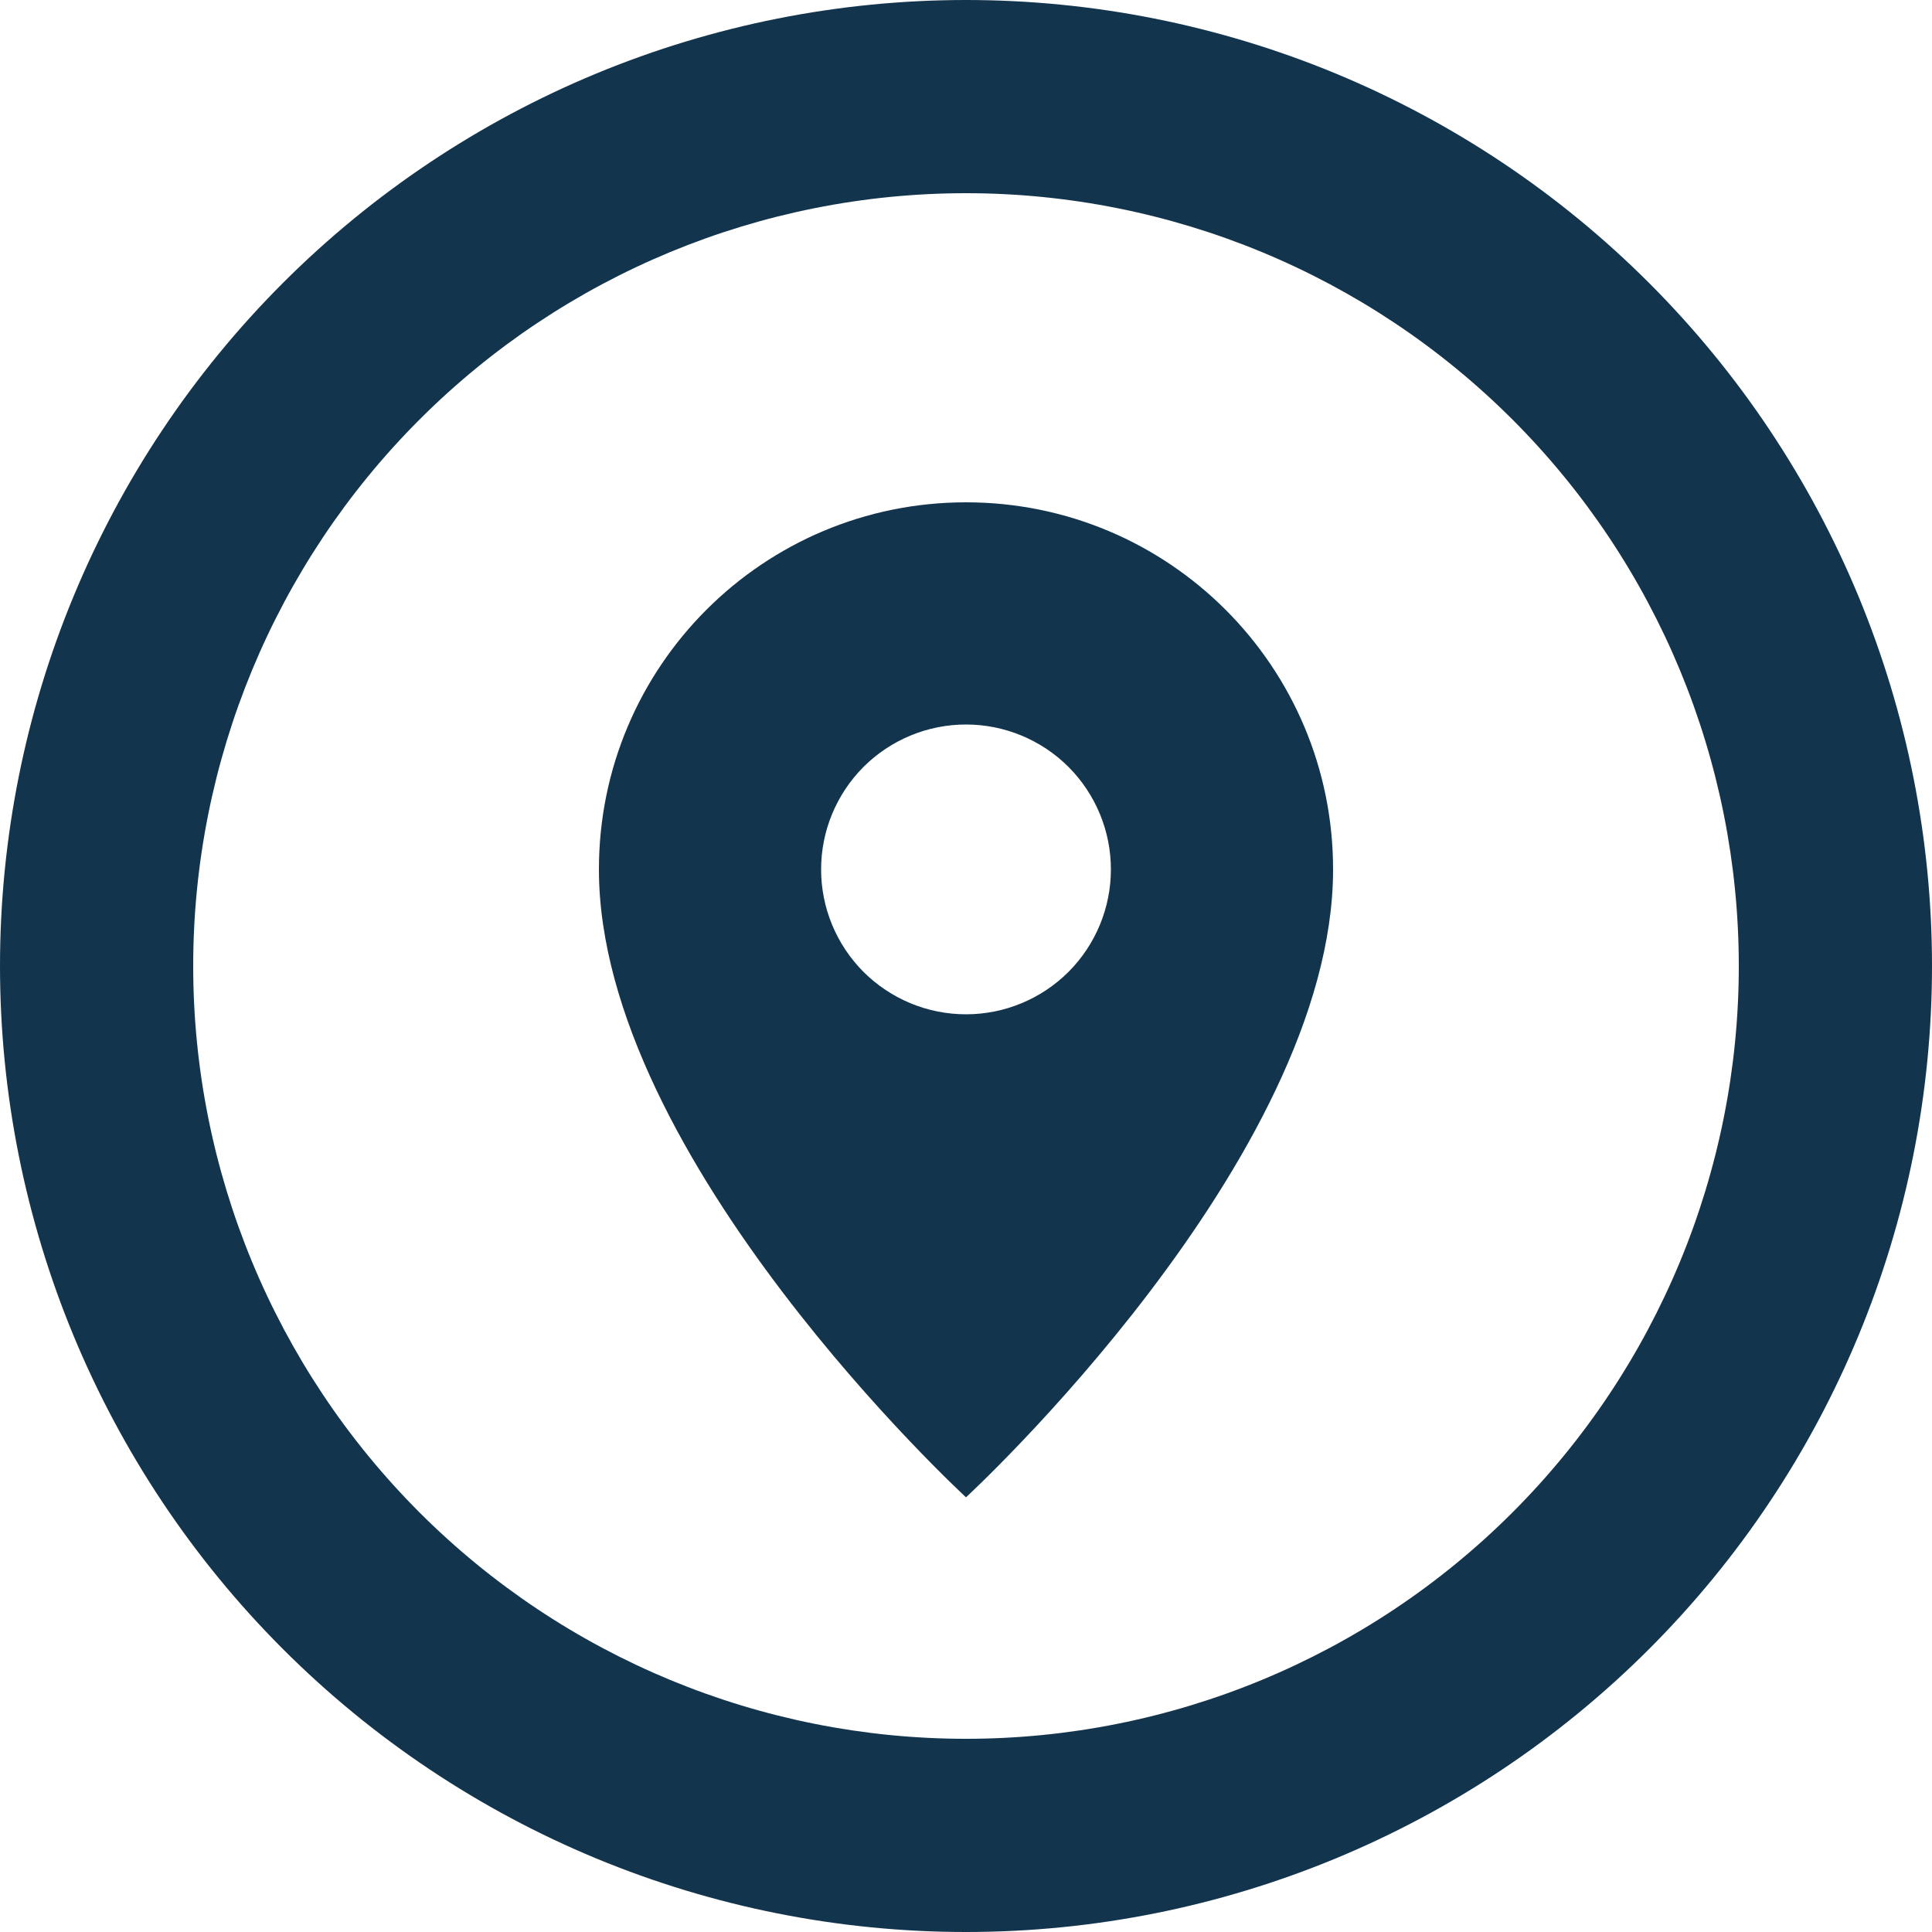
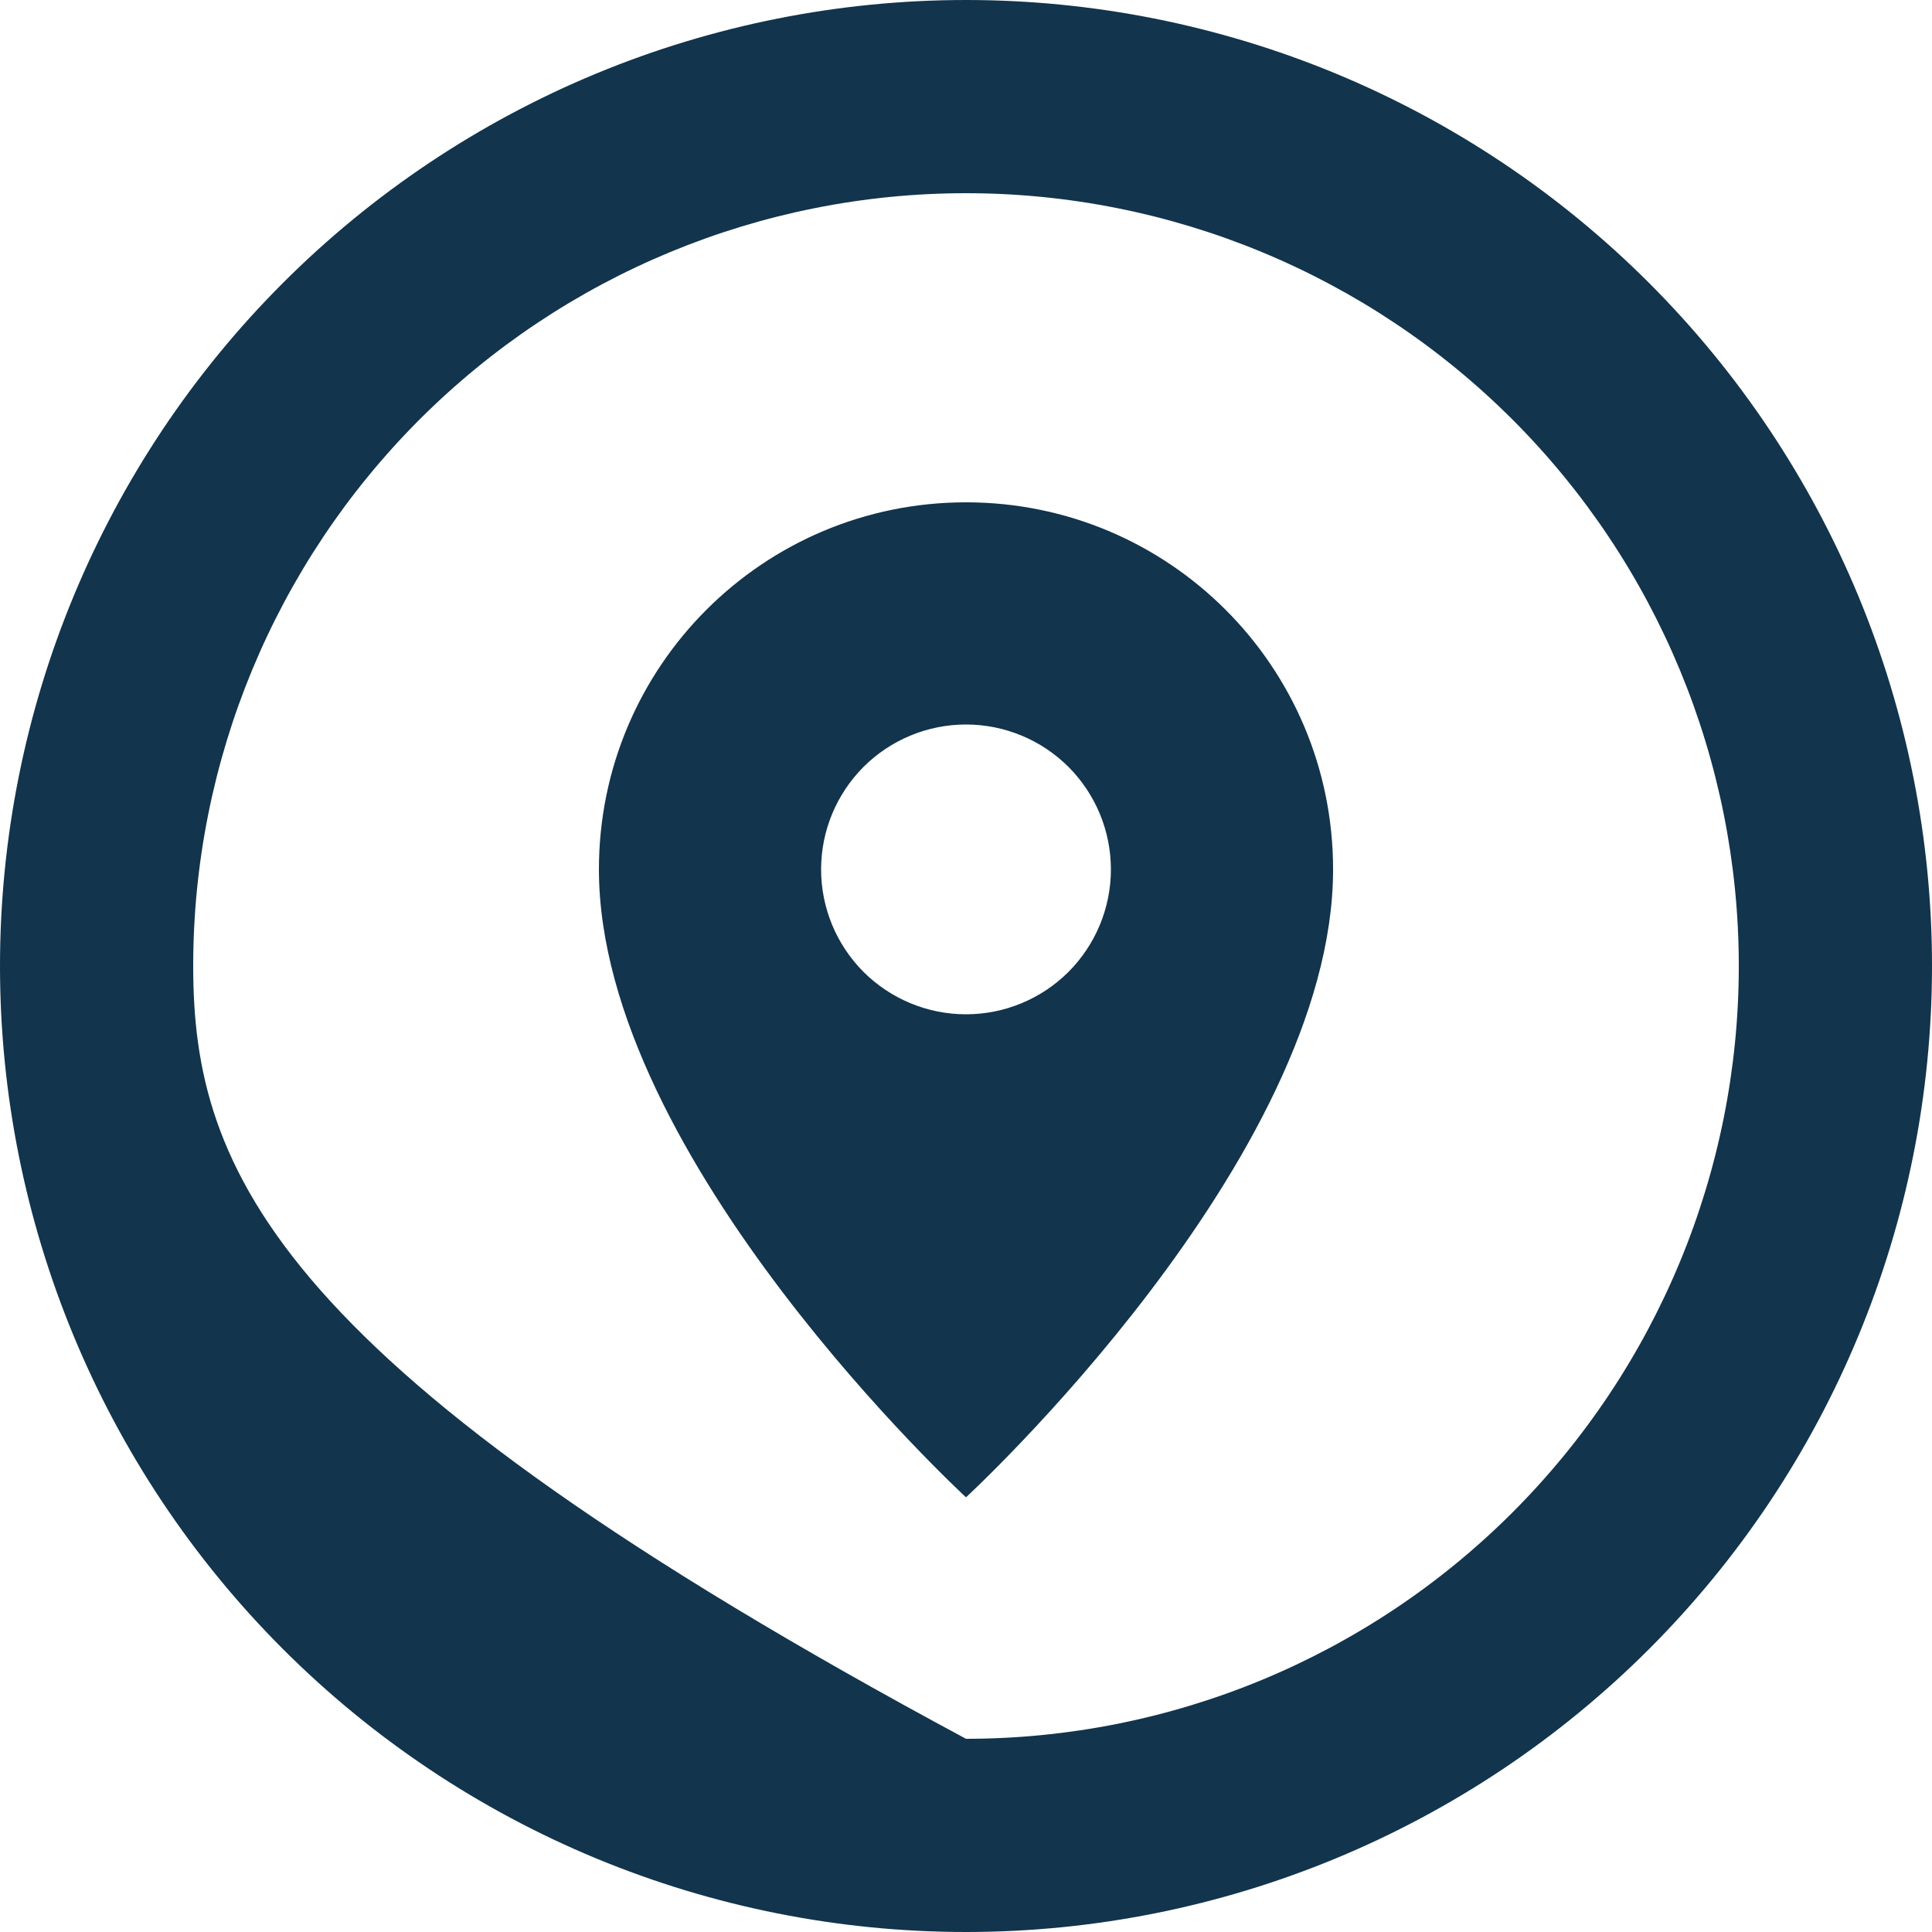
<svg xmlns="http://www.w3.org/2000/svg" width="20" height="20" viewBox="0 0 20 20" fill="none">
-   <path d="M10 18C7.878 18 5.843 17.157 4.343 15.657C2.843 14.157 2 12.122 2 10C2 7.878 2.843 5.843 4.343 4.343C5.843 2.843 7.878 2 10 2C12.122 2 14.157 2.843 15.657 4.343C17.157 5.843 18 7.878 18 10C18 12.122 17.157 14.157 15.657 15.657C14.157 17.157 12.122 18 10 18ZM10 0C8.687 0 7.386 0.259 6.173 0.761C4.96 1.264 3.858 2 2.929 2.929C1.054 4.804 0 7.348 0 10C0 12.652 1.054 15.196 2.929 17.071C3.858 18 4.96 18.736 6.173 19.239C7.386 19.741 8.687 20 10 20C12.652 20 15.196 18.946 17.071 17.071C18.946 15.196 20 12.652 20 10C20 8.687 19.741 7.386 19.239 6.173C18.736 4.96 18 3.858 17.071 2.929C16.142 2 15.04 1.264 13.827 0.761C12.614 0.259 11.313 0 10 0ZM10 10.5C9.602 10.5 9.221 10.342 8.939 10.061C8.658 9.779 8.5 9.398 8.5 9C8.5 8.602 8.658 8.221 8.939 7.939C9.221 7.658 9.602 7.5 10 7.5C10.398 7.5 10.779 7.658 11.061 7.939C11.342 8.221 11.5 8.602 11.5 9C11.5 9.398 11.342 9.779 11.061 10.061C10.779 10.342 10.398 10.5 10 10.5ZM10 5.2C7.9 5.2 6.2 6.9 6.2 9C6.2 12 10 15.5 10 15.5C10 15.5 13.8 12 13.8 9C13.8 6.9 12.1 5.2 10 5.2Z" fill="#12344D" />
+   <path d="M10 18C2.843 14.157 2 12.122 2 10C2 7.878 2.843 5.843 4.343 4.343C5.843 2.843 7.878 2 10 2C12.122 2 14.157 2.843 15.657 4.343C17.157 5.843 18 7.878 18 10C18 12.122 17.157 14.157 15.657 15.657C14.157 17.157 12.122 18 10 18ZM10 0C8.687 0 7.386 0.259 6.173 0.761C4.96 1.264 3.858 2 2.929 2.929C1.054 4.804 0 7.348 0 10C0 12.652 1.054 15.196 2.929 17.071C3.858 18 4.96 18.736 6.173 19.239C7.386 19.741 8.687 20 10 20C12.652 20 15.196 18.946 17.071 17.071C18.946 15.196 20 12.652 20 10C20 8.687 19.741 7.386 19.239 6.173C18.736 4.96 18 3.858 17.071 2.929C16.142 2 15.04 1.264 13.827 0.761C12.614 0.259 11.313 0 10 0ZM10 10.5C9.602 10.5 9.221 10.342 8.939 10.061C8.658 9.779 8.5 9.398 8.5 9C8.5 8.602 8.658 8.221 8.939 7.939C9.221 7.658 9.602 7.5 10 7.5C10.398 7.5 10.779 7.658 11.061 7.939C11.342 8.221 11.5 8.602 11.5 9C11.5 9.398 11.342 9.779 11.061 10.061C10.779 10.342 10.398 10.5 10 10.5ZM10 5.2C7.9 5.2 6.2 6.9 6.2 9C6.2 12 10 15.5 10 15.5C10 15.5 13.8 12 13.8 9C13.8 6.9 12.1 5.2 10 5.2Z" fill="#12344D" />
</svg>